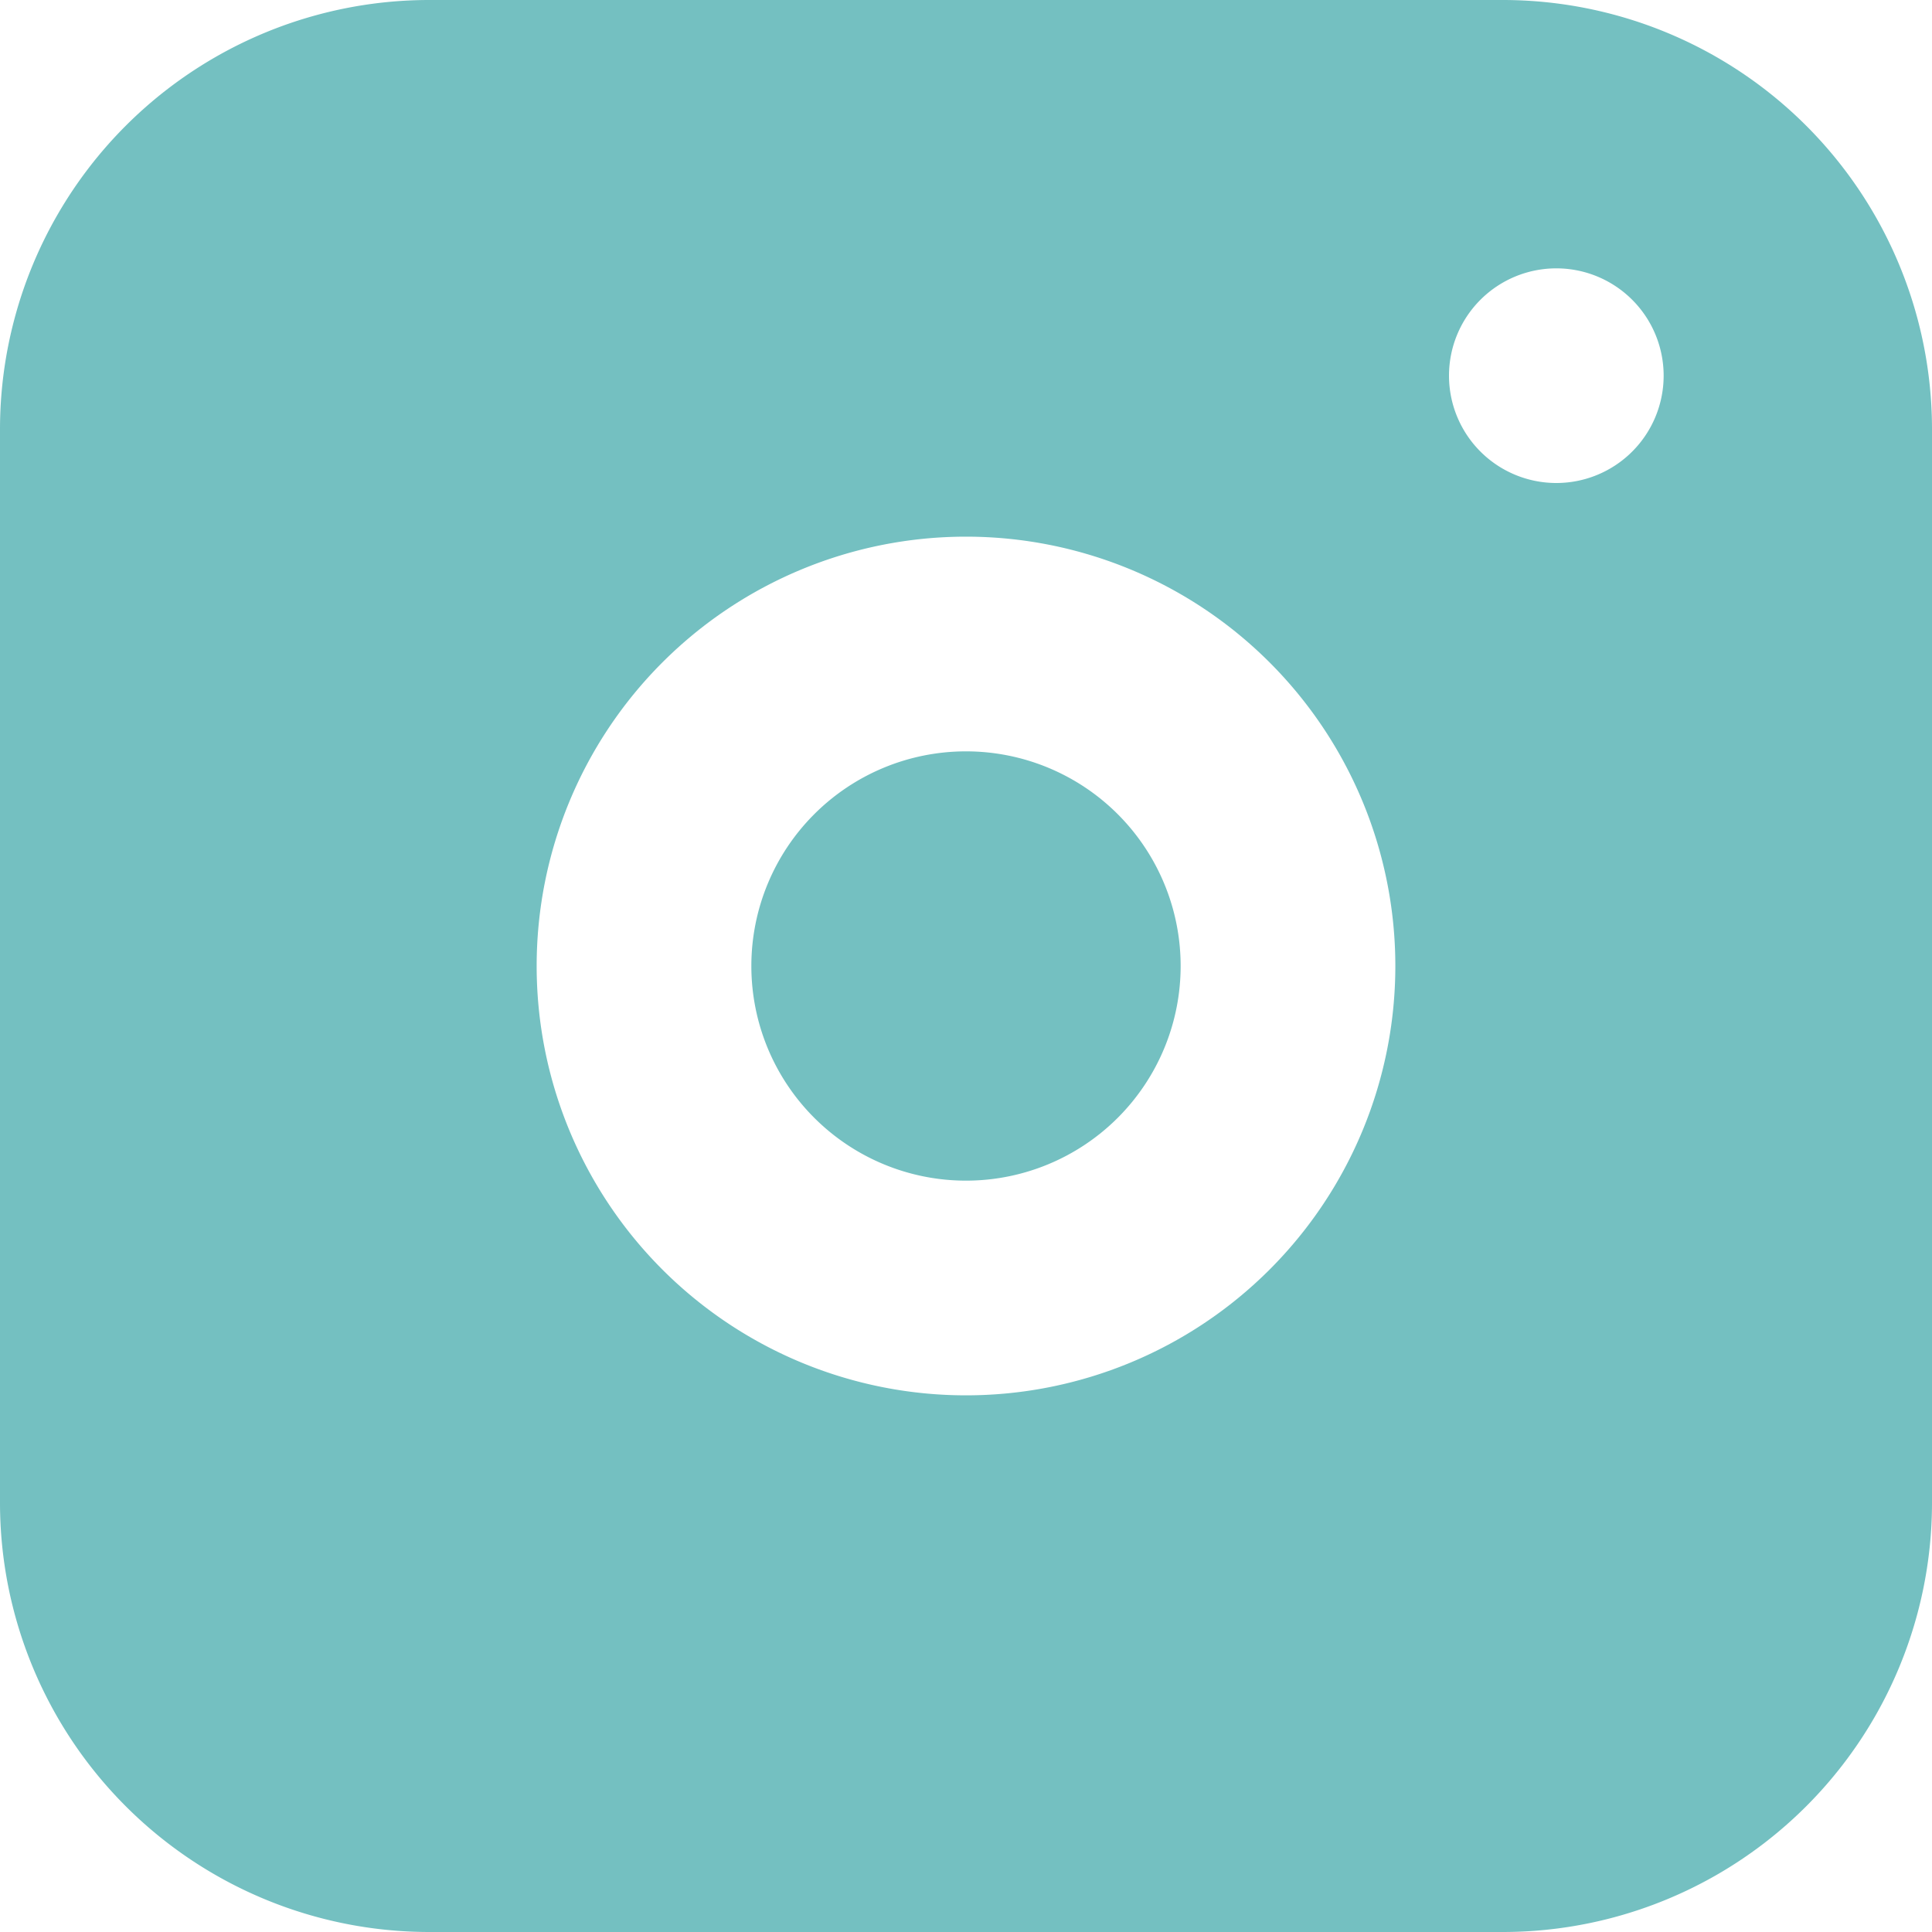
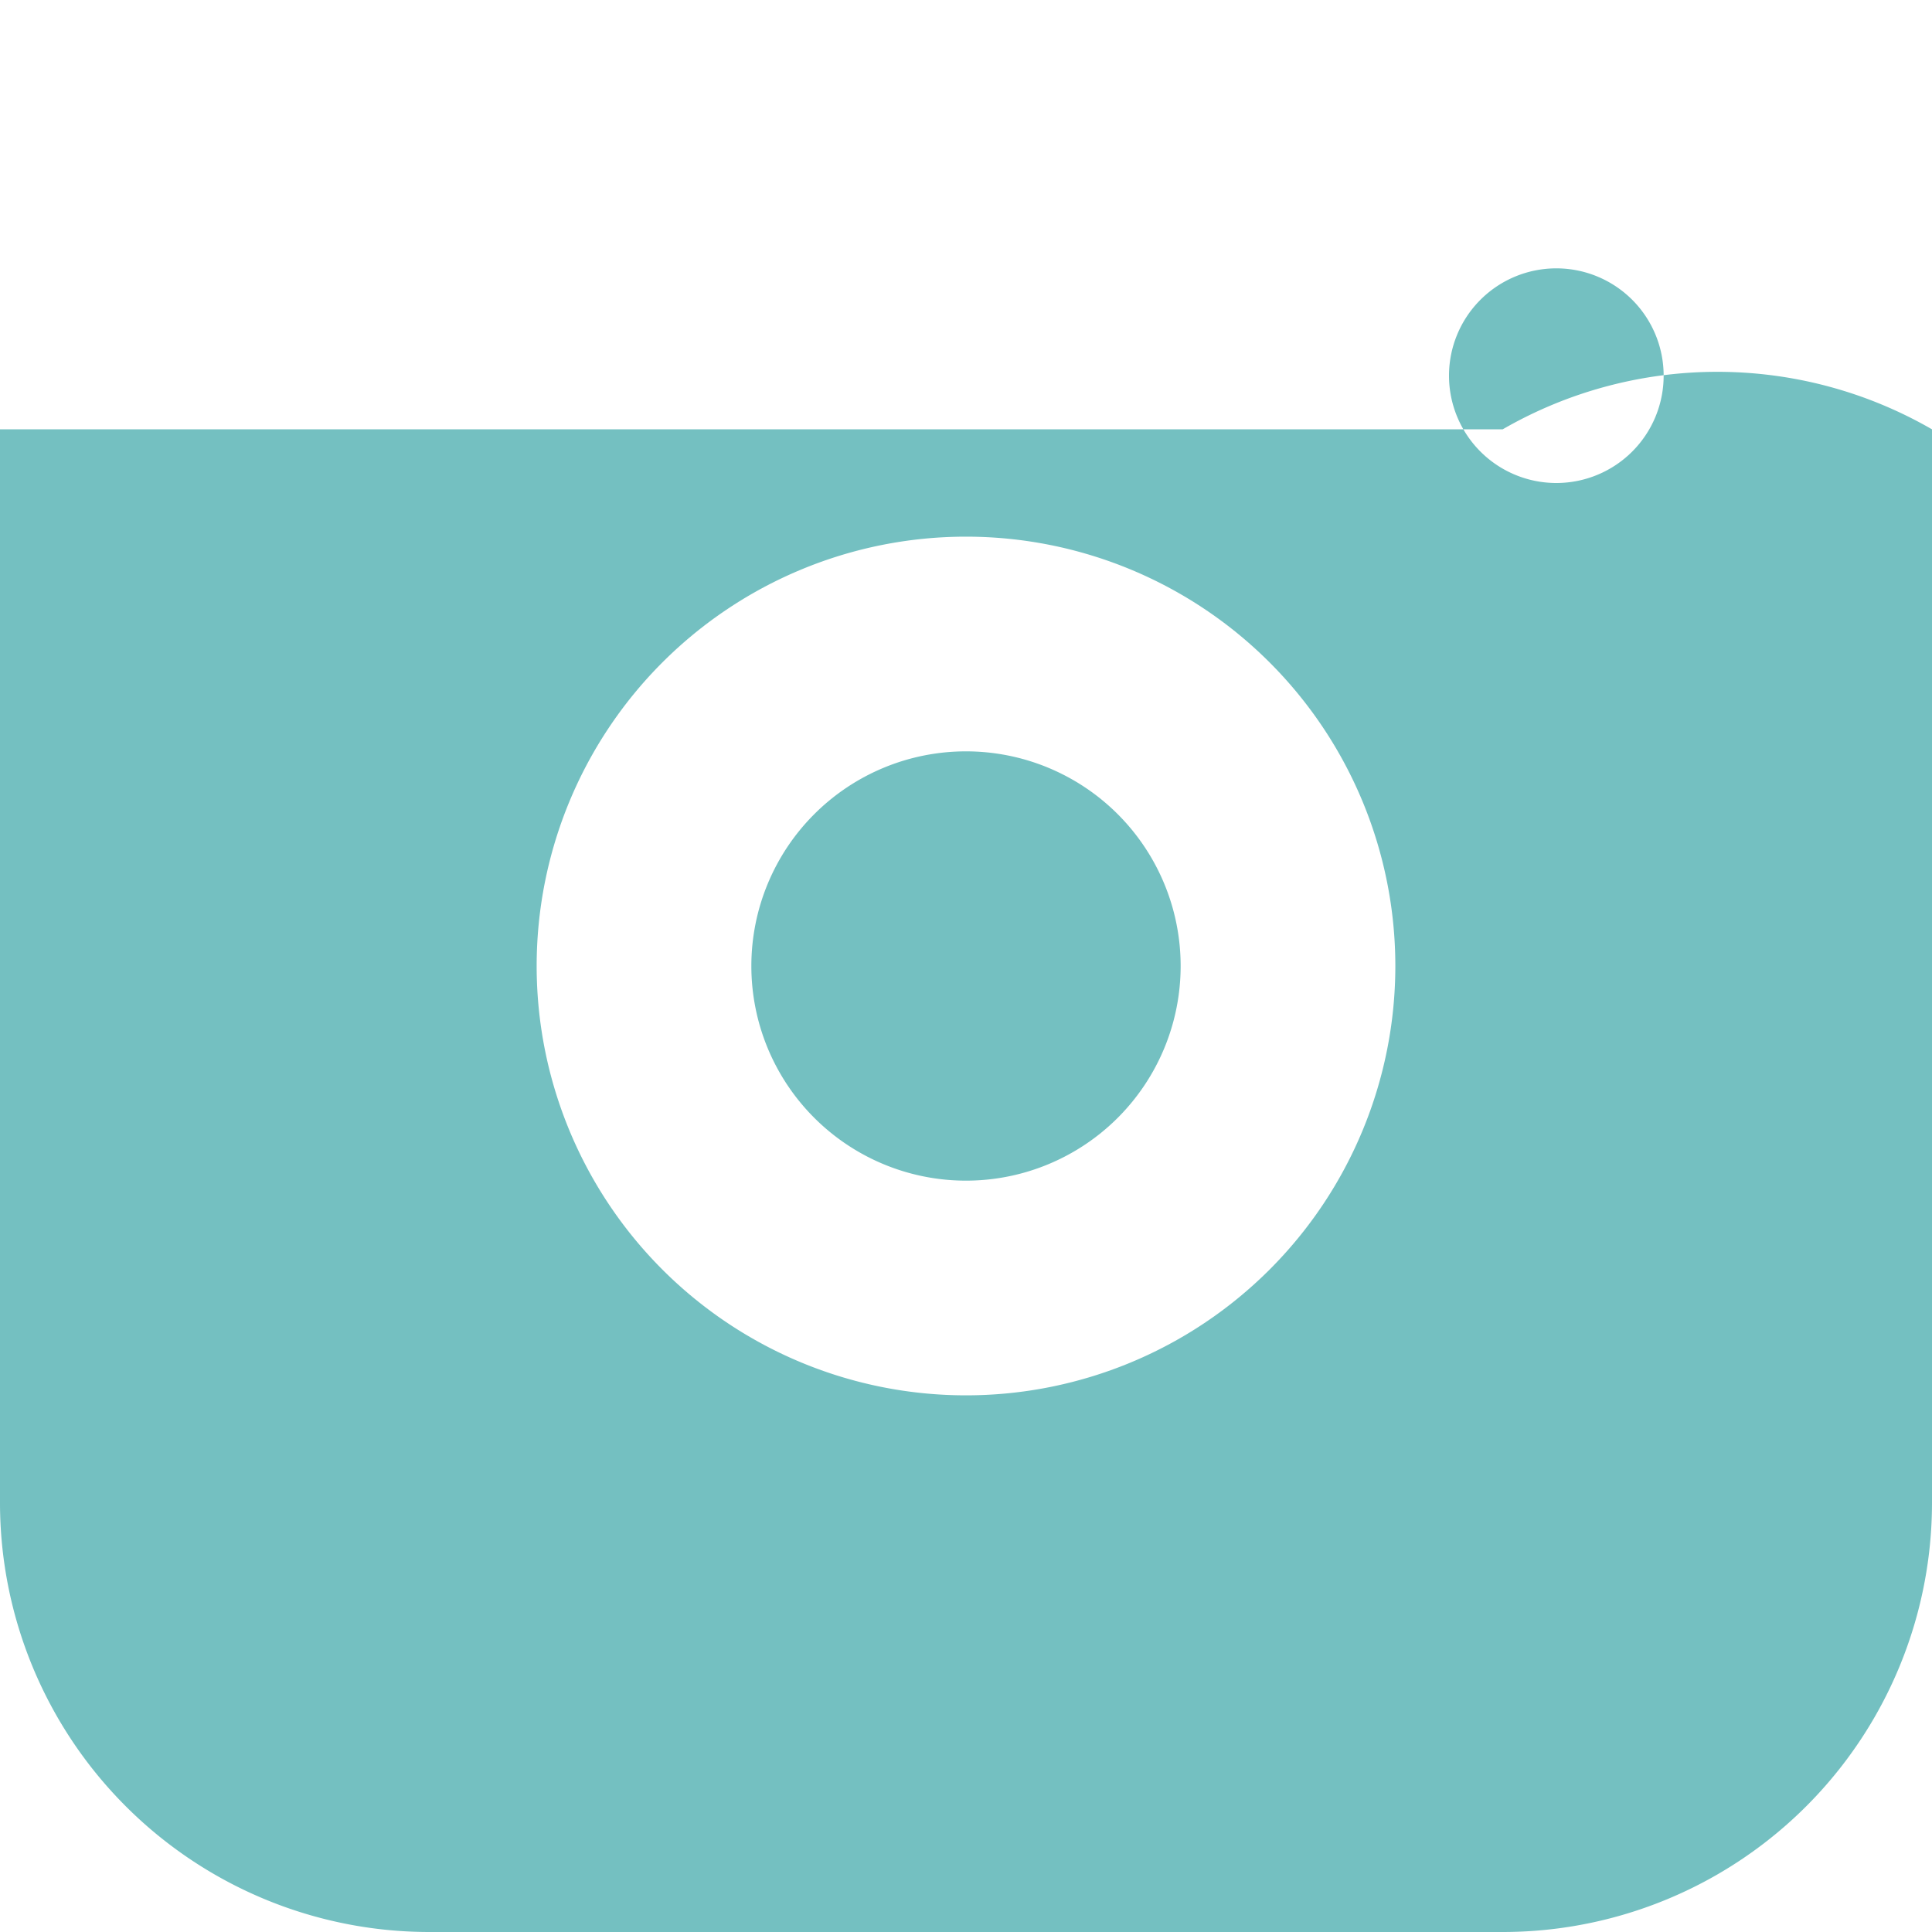
<svg xmlns="http://www.w3.org/2000/svg" width="40" height="40" viewBox="0 0 40 40">
-   <path id="Instagram" d="M3,11.889A8.889,8.889,0,0,1,11.889,3H34.111A8.889,8.889,0,0,1,43,11.889V34.111A8.889,8.889,0,0,1,34.111,43H11.889A8.889,8.889,0,0,1,3,34.111Zm20,6.667A4.444,4.444,0,1,0,27.444,23,4.444,4.444,0,0,0,23,18.556ZM14.111,23A8.889,8.889,0,1,1,23,31.889,8.889,8.889,0,0,1,14.111,23ZM35.222,13A2.222,2.222,0,1,0,33,10.778,2.222,2.222,0,0,0,35.222,13Z" transform="translate(-3 -3)" fill="#74c0c1" fill-rule="evenodd" />
+   <path id="Instagram" d="M3,11.889H34.111A8.889,8.889,0,0,1,43,11.889V34.111A8.889,8.889,0,0,1,34.111,43H11.889A8.889,8.889,0,0,1,3,34.111Zm20,6.667A4.444,4.444,0,1,0,27.444,23,4.444,4.444,0,0,0,23,18.556ZM14.111,23A8.889,8.889,0,1,1,23,31.889,8.889,8.889,0,0,1,14.111,23ZM35.222,13A2.222,2.222,0,1,0,33,10.778,2.222,2.222,0,0,0,35.222,13Z" transform="translate(-3 -3)" fill="#74c0c1" fill-rule="evenodd" />
</svg>